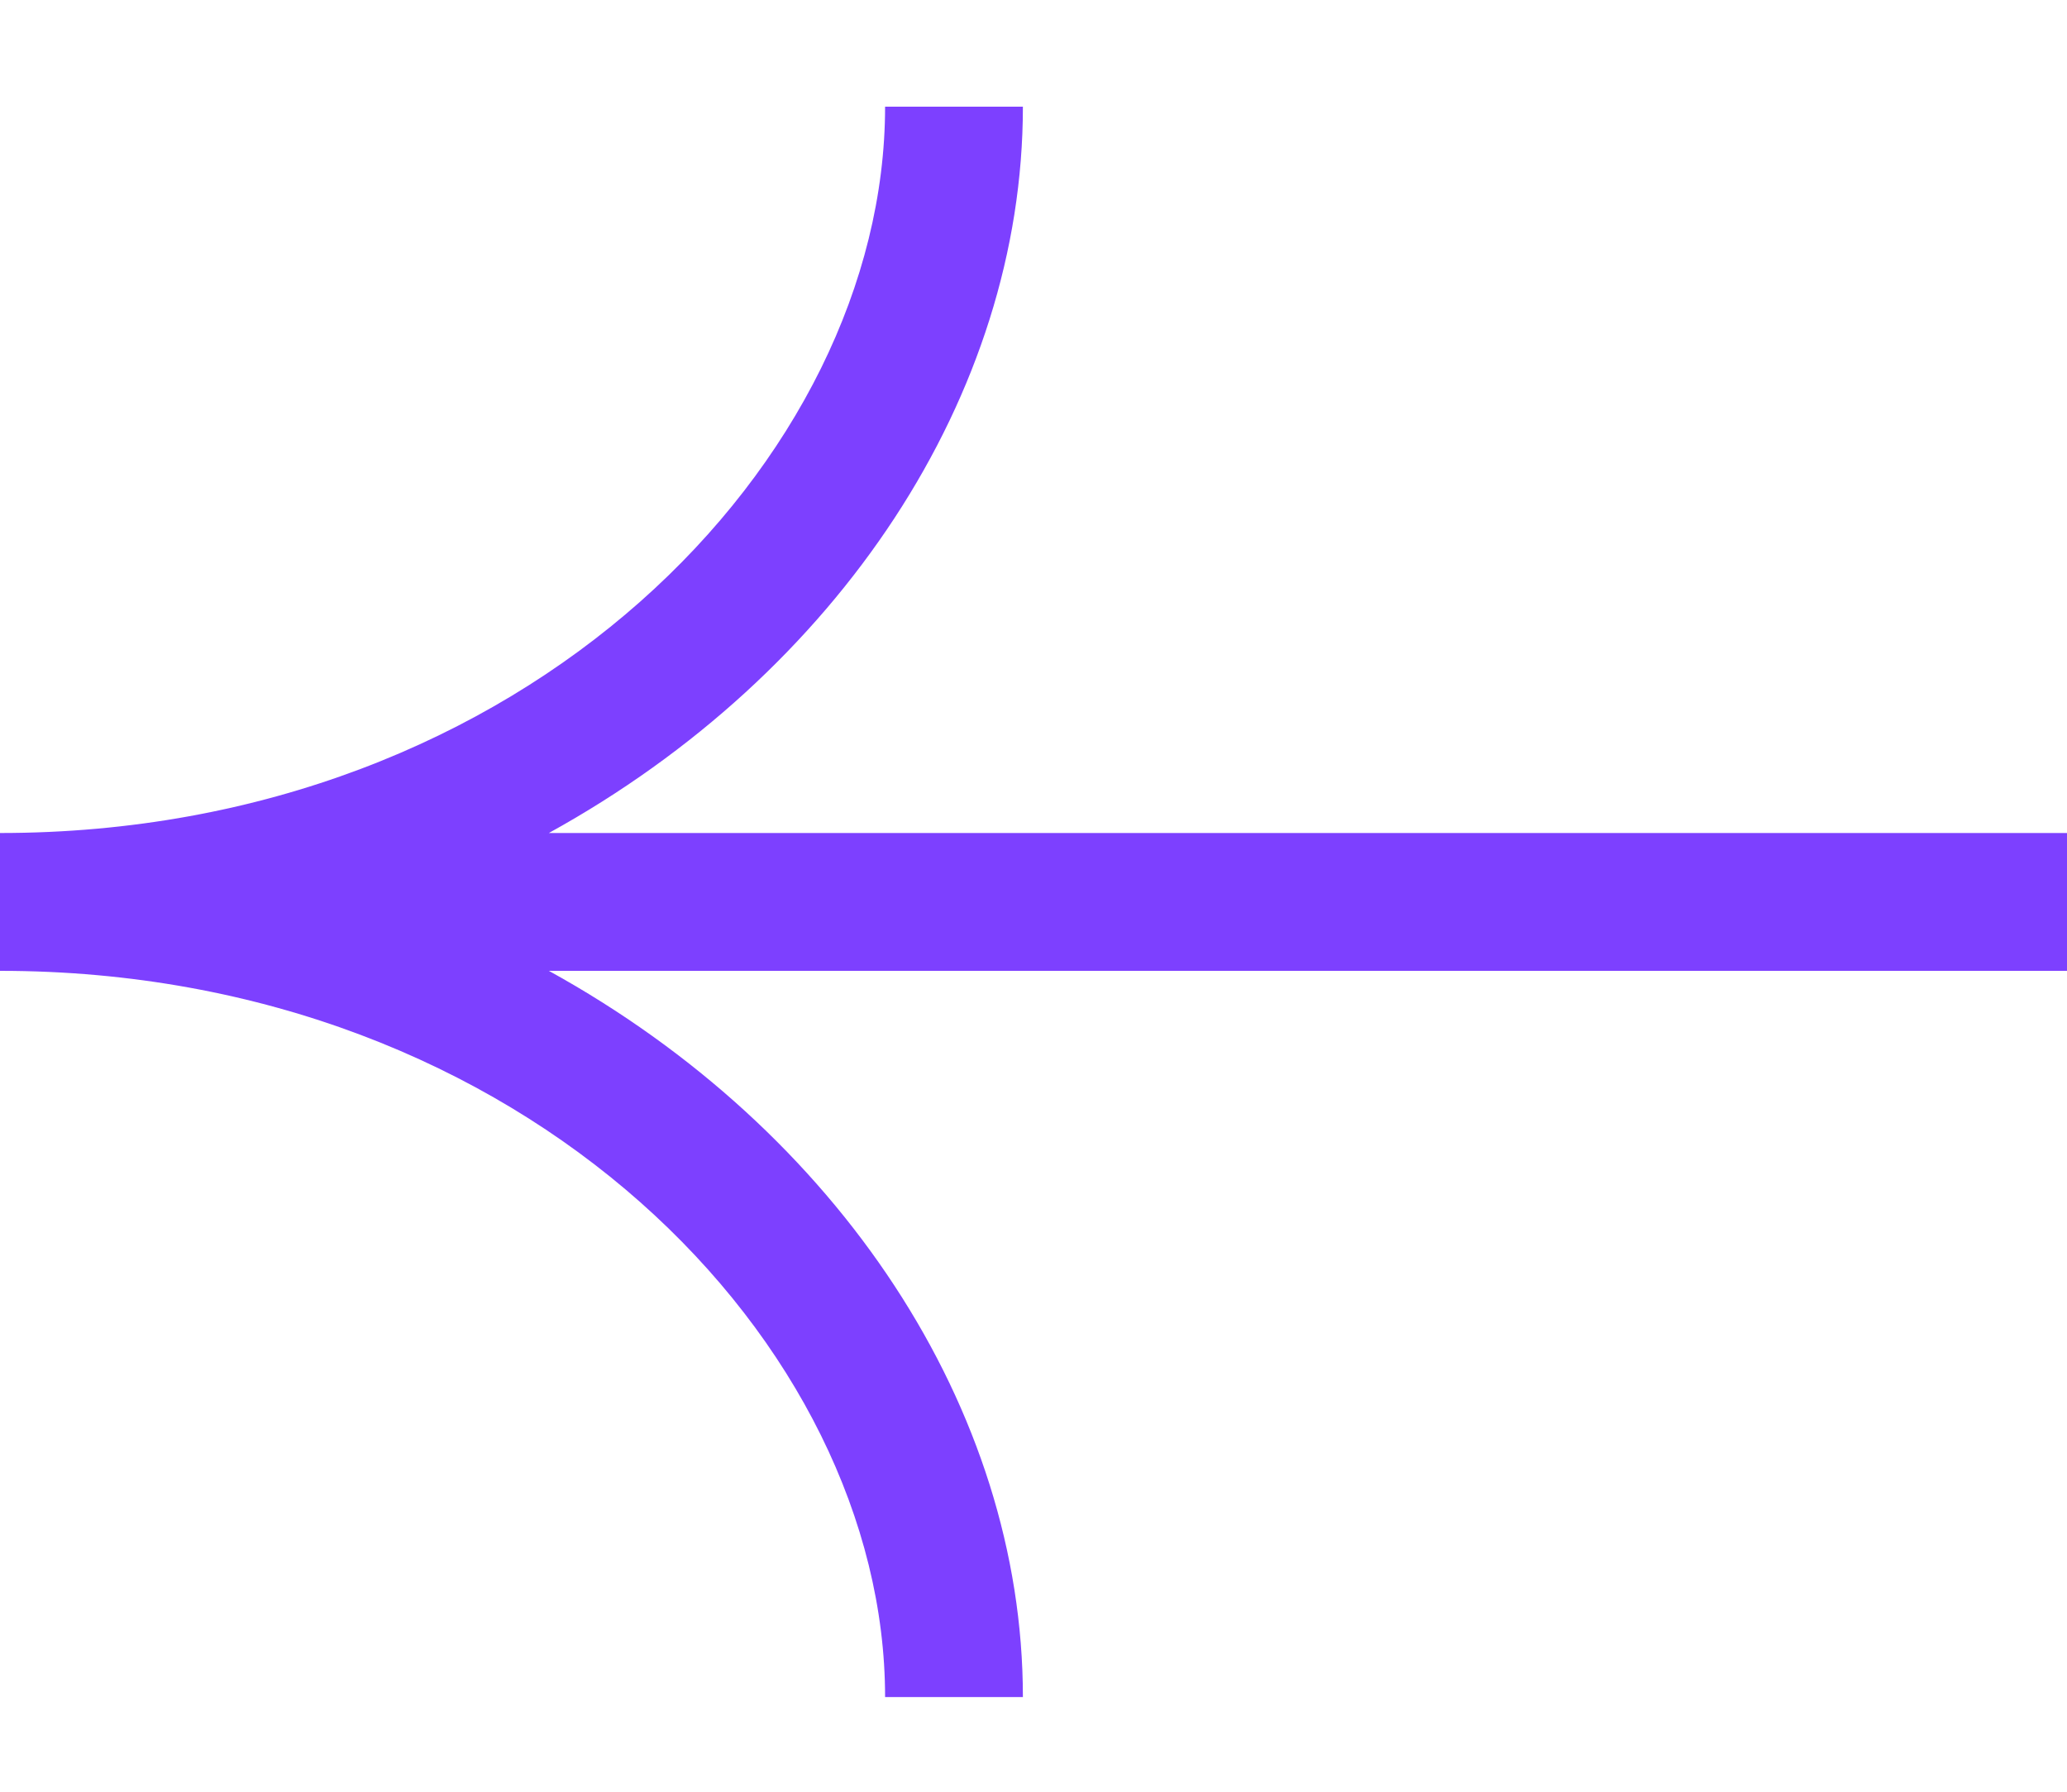
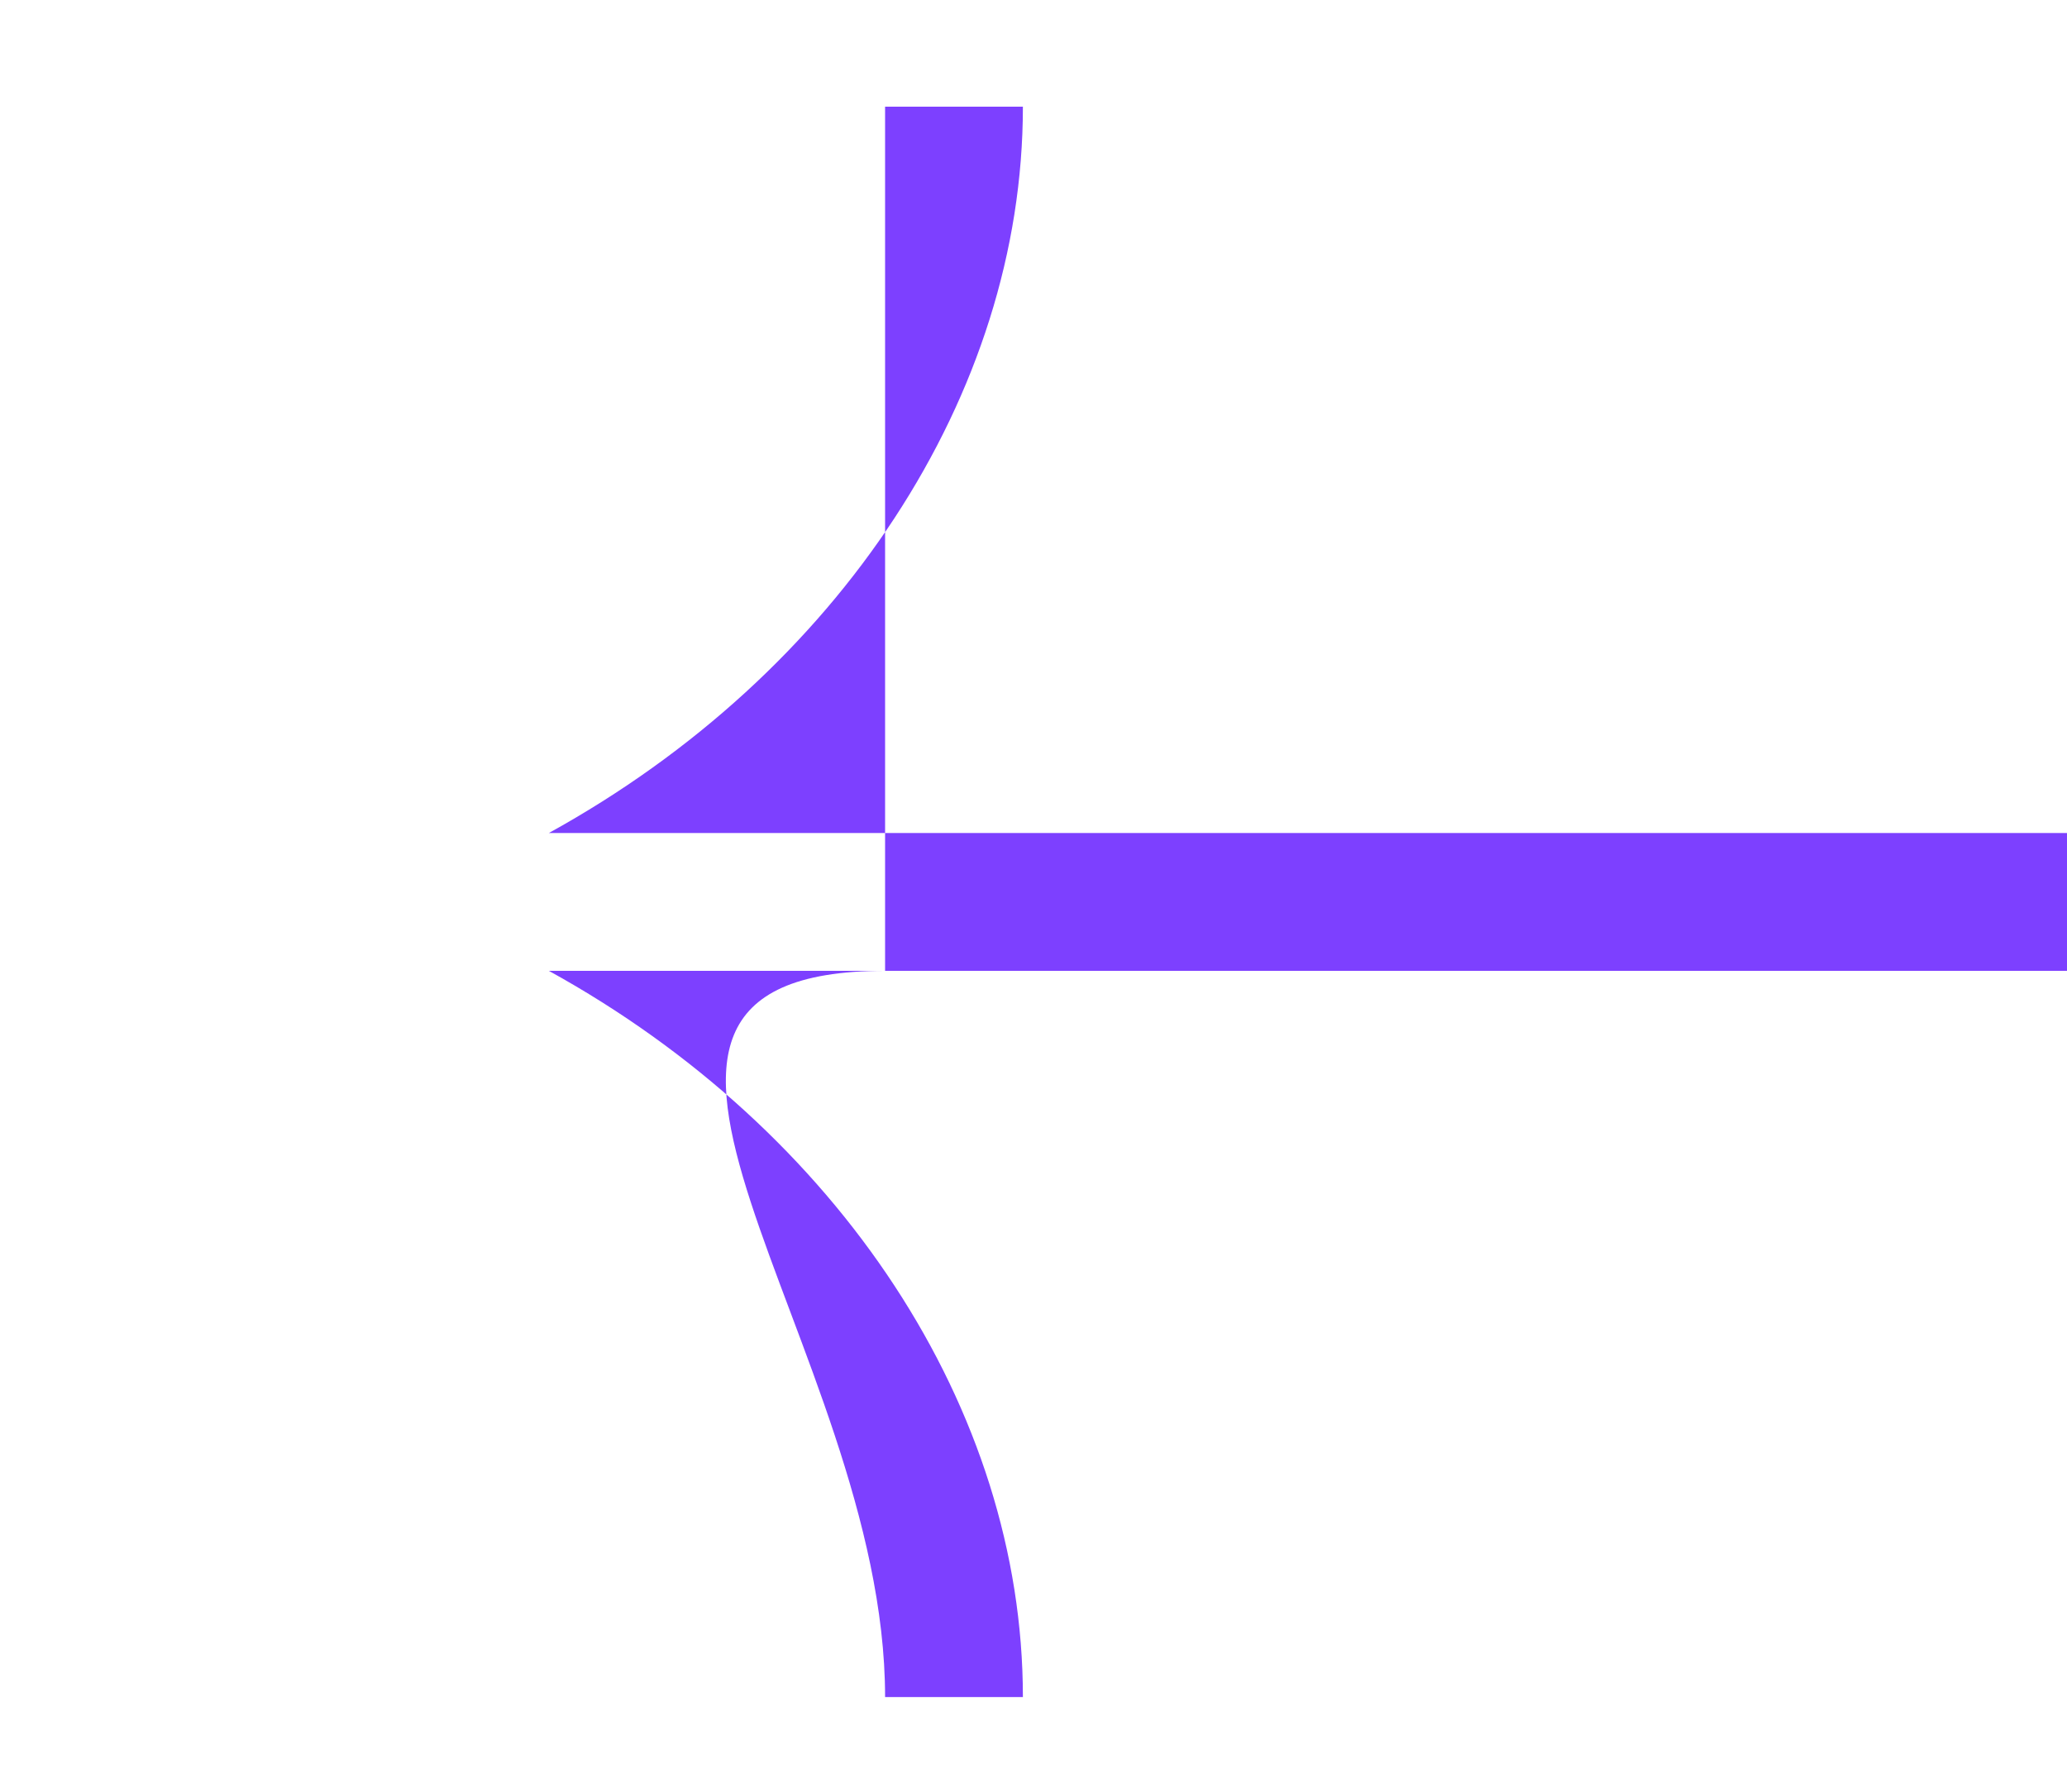
<svg xmlns="http://www.w3.org/2000/svg" width="15" height="13" viewBox="0 0 15 13" fill="none">
-   <path fill-rule="evenodd" clip-rule="evenodd" d="M6.423 0.774C6.423 3.326 3.823 6.044 0 6.044V7.044C3.823 7.044 6.423 9.761 6.423 12.313H7.423C7.423 10.223 6.086 8.203 3.983 7.044H15V6.044H3.983C6.086 4.885 7.423 2.865 7.423 0.774H6.423Z" fill="#7D40FF" />
+   <path fill-rule="evenodd" clip-rule="evenodd" d="M6.423 0.774V7.044C3.823 7.044 6.423 9.761 6.423 12.313H7.423C7.423 10.223 6.086 8.203 3.983 7.044H15V6.044H3.983C6.086 4.885 7.423 2.865 7.423 0.774H6.423Z" fill="#7D40FF" />
</svg>